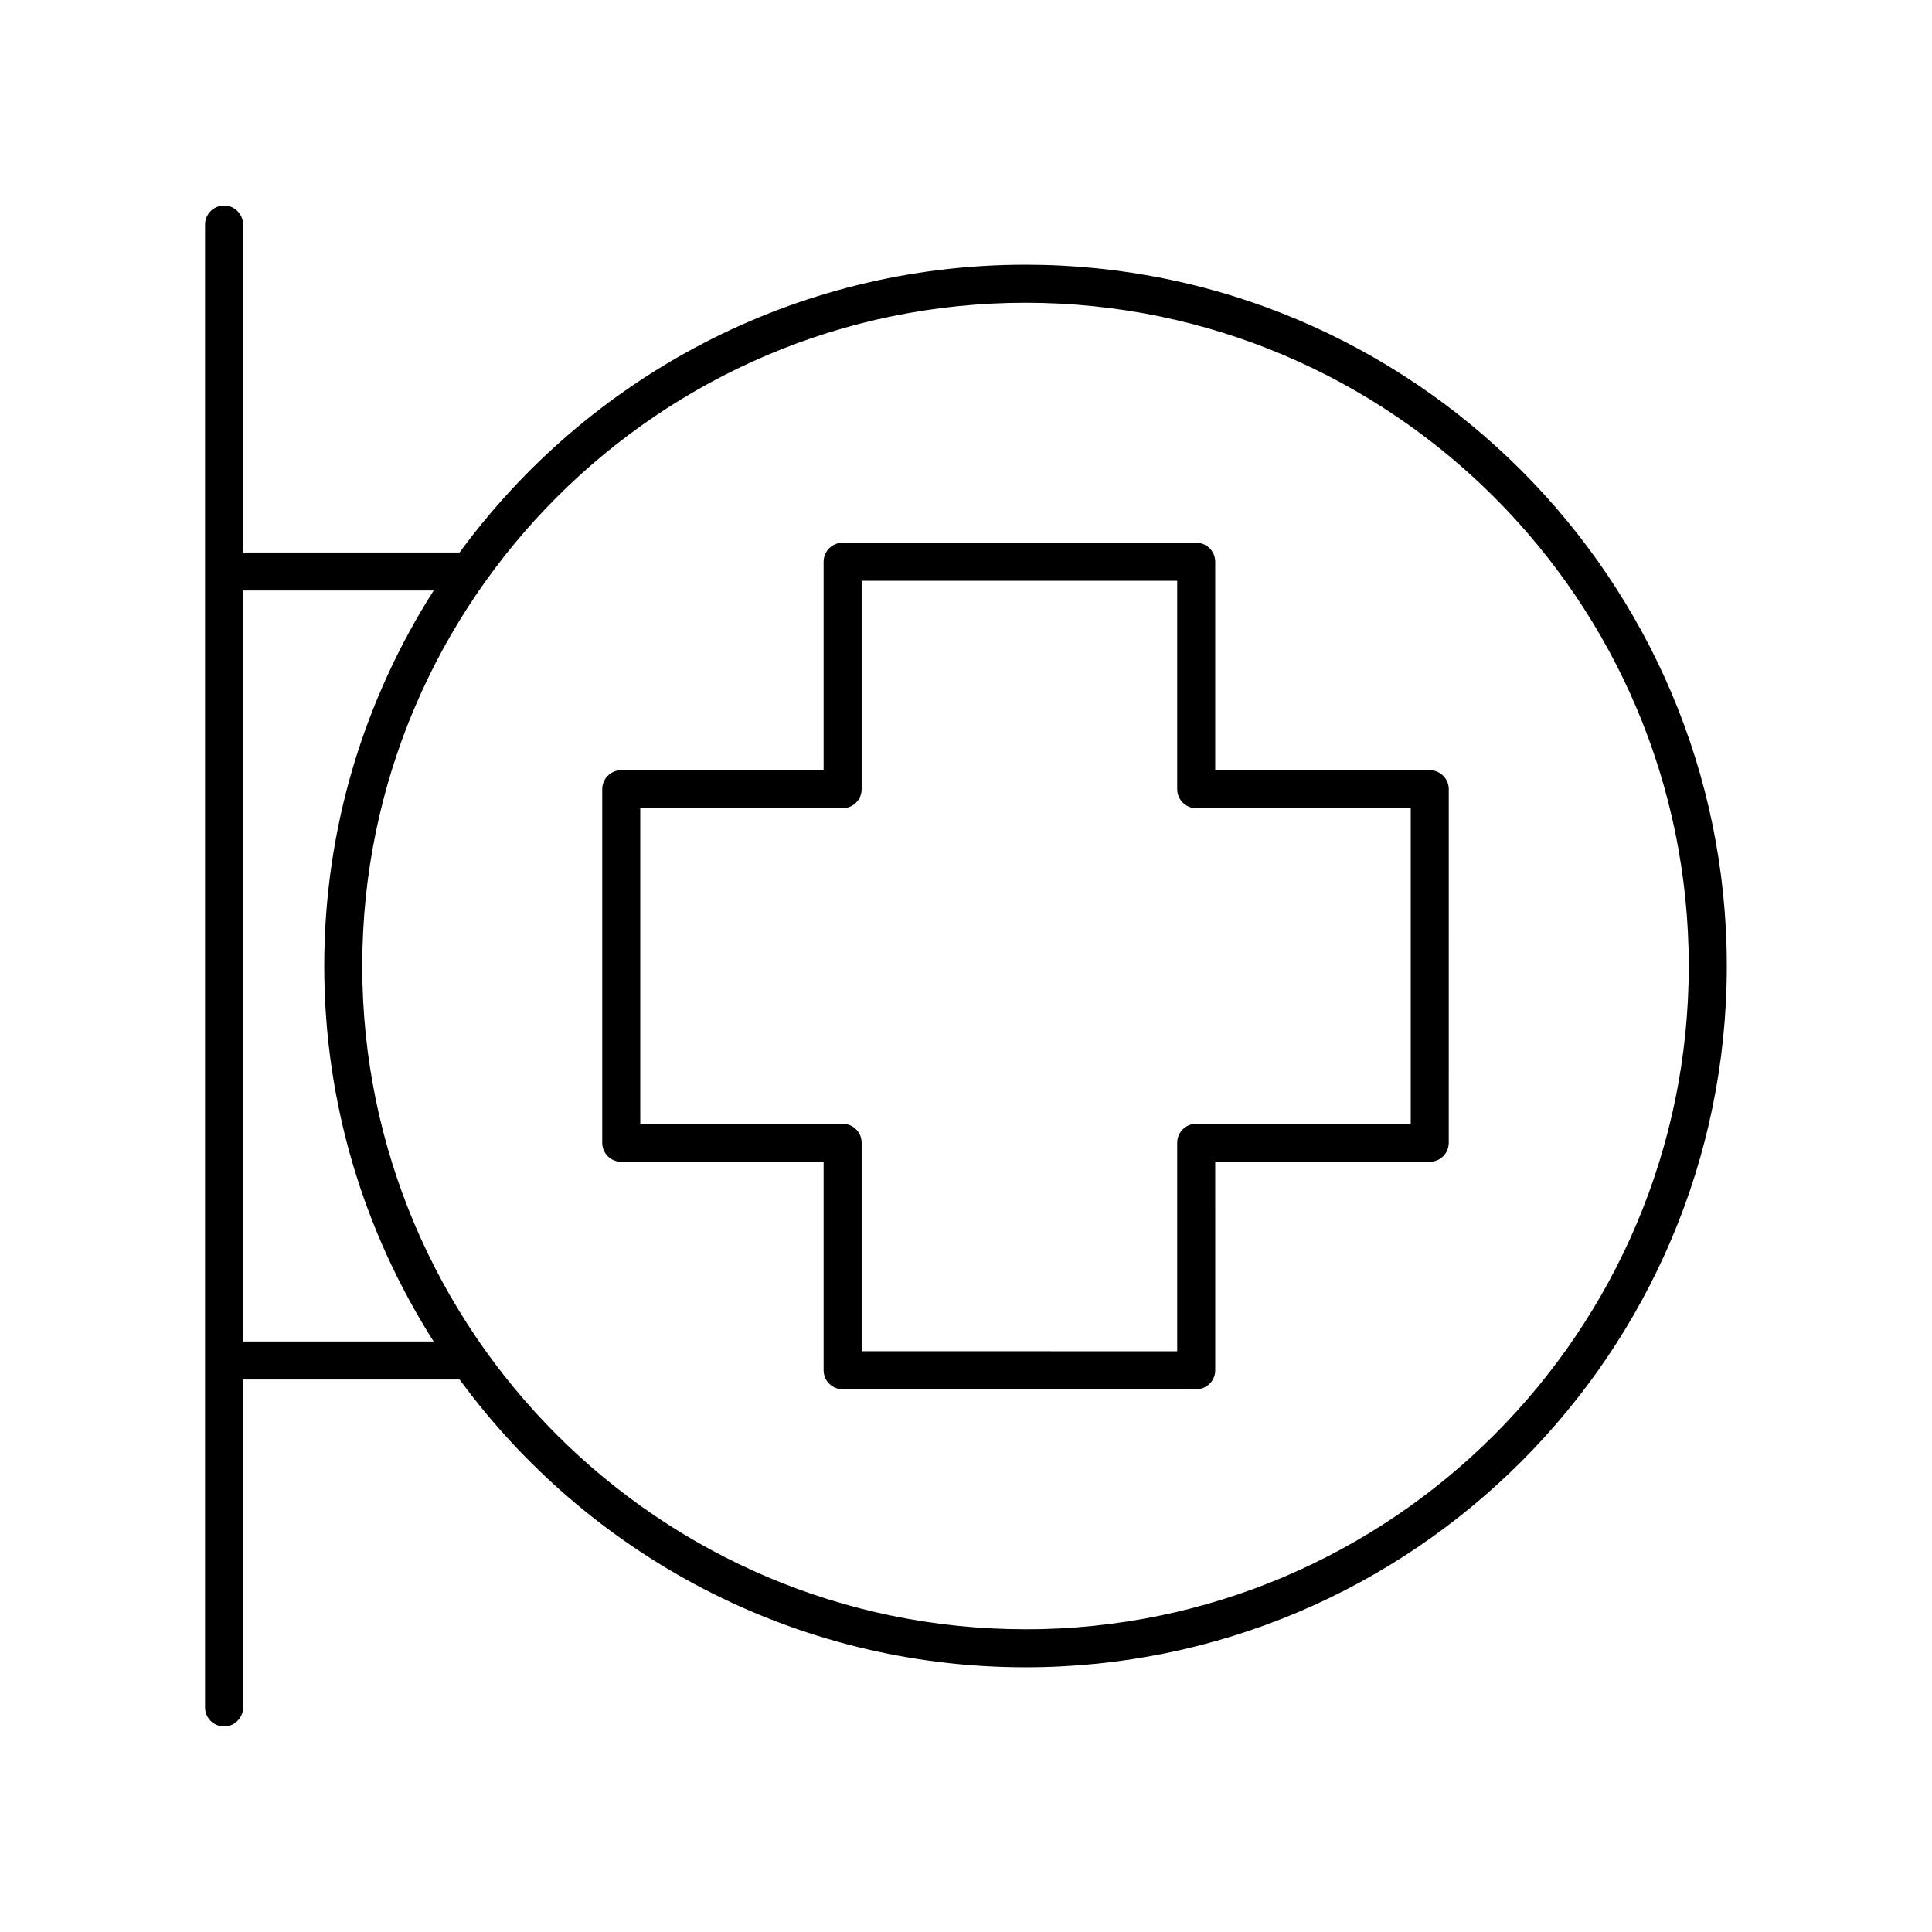
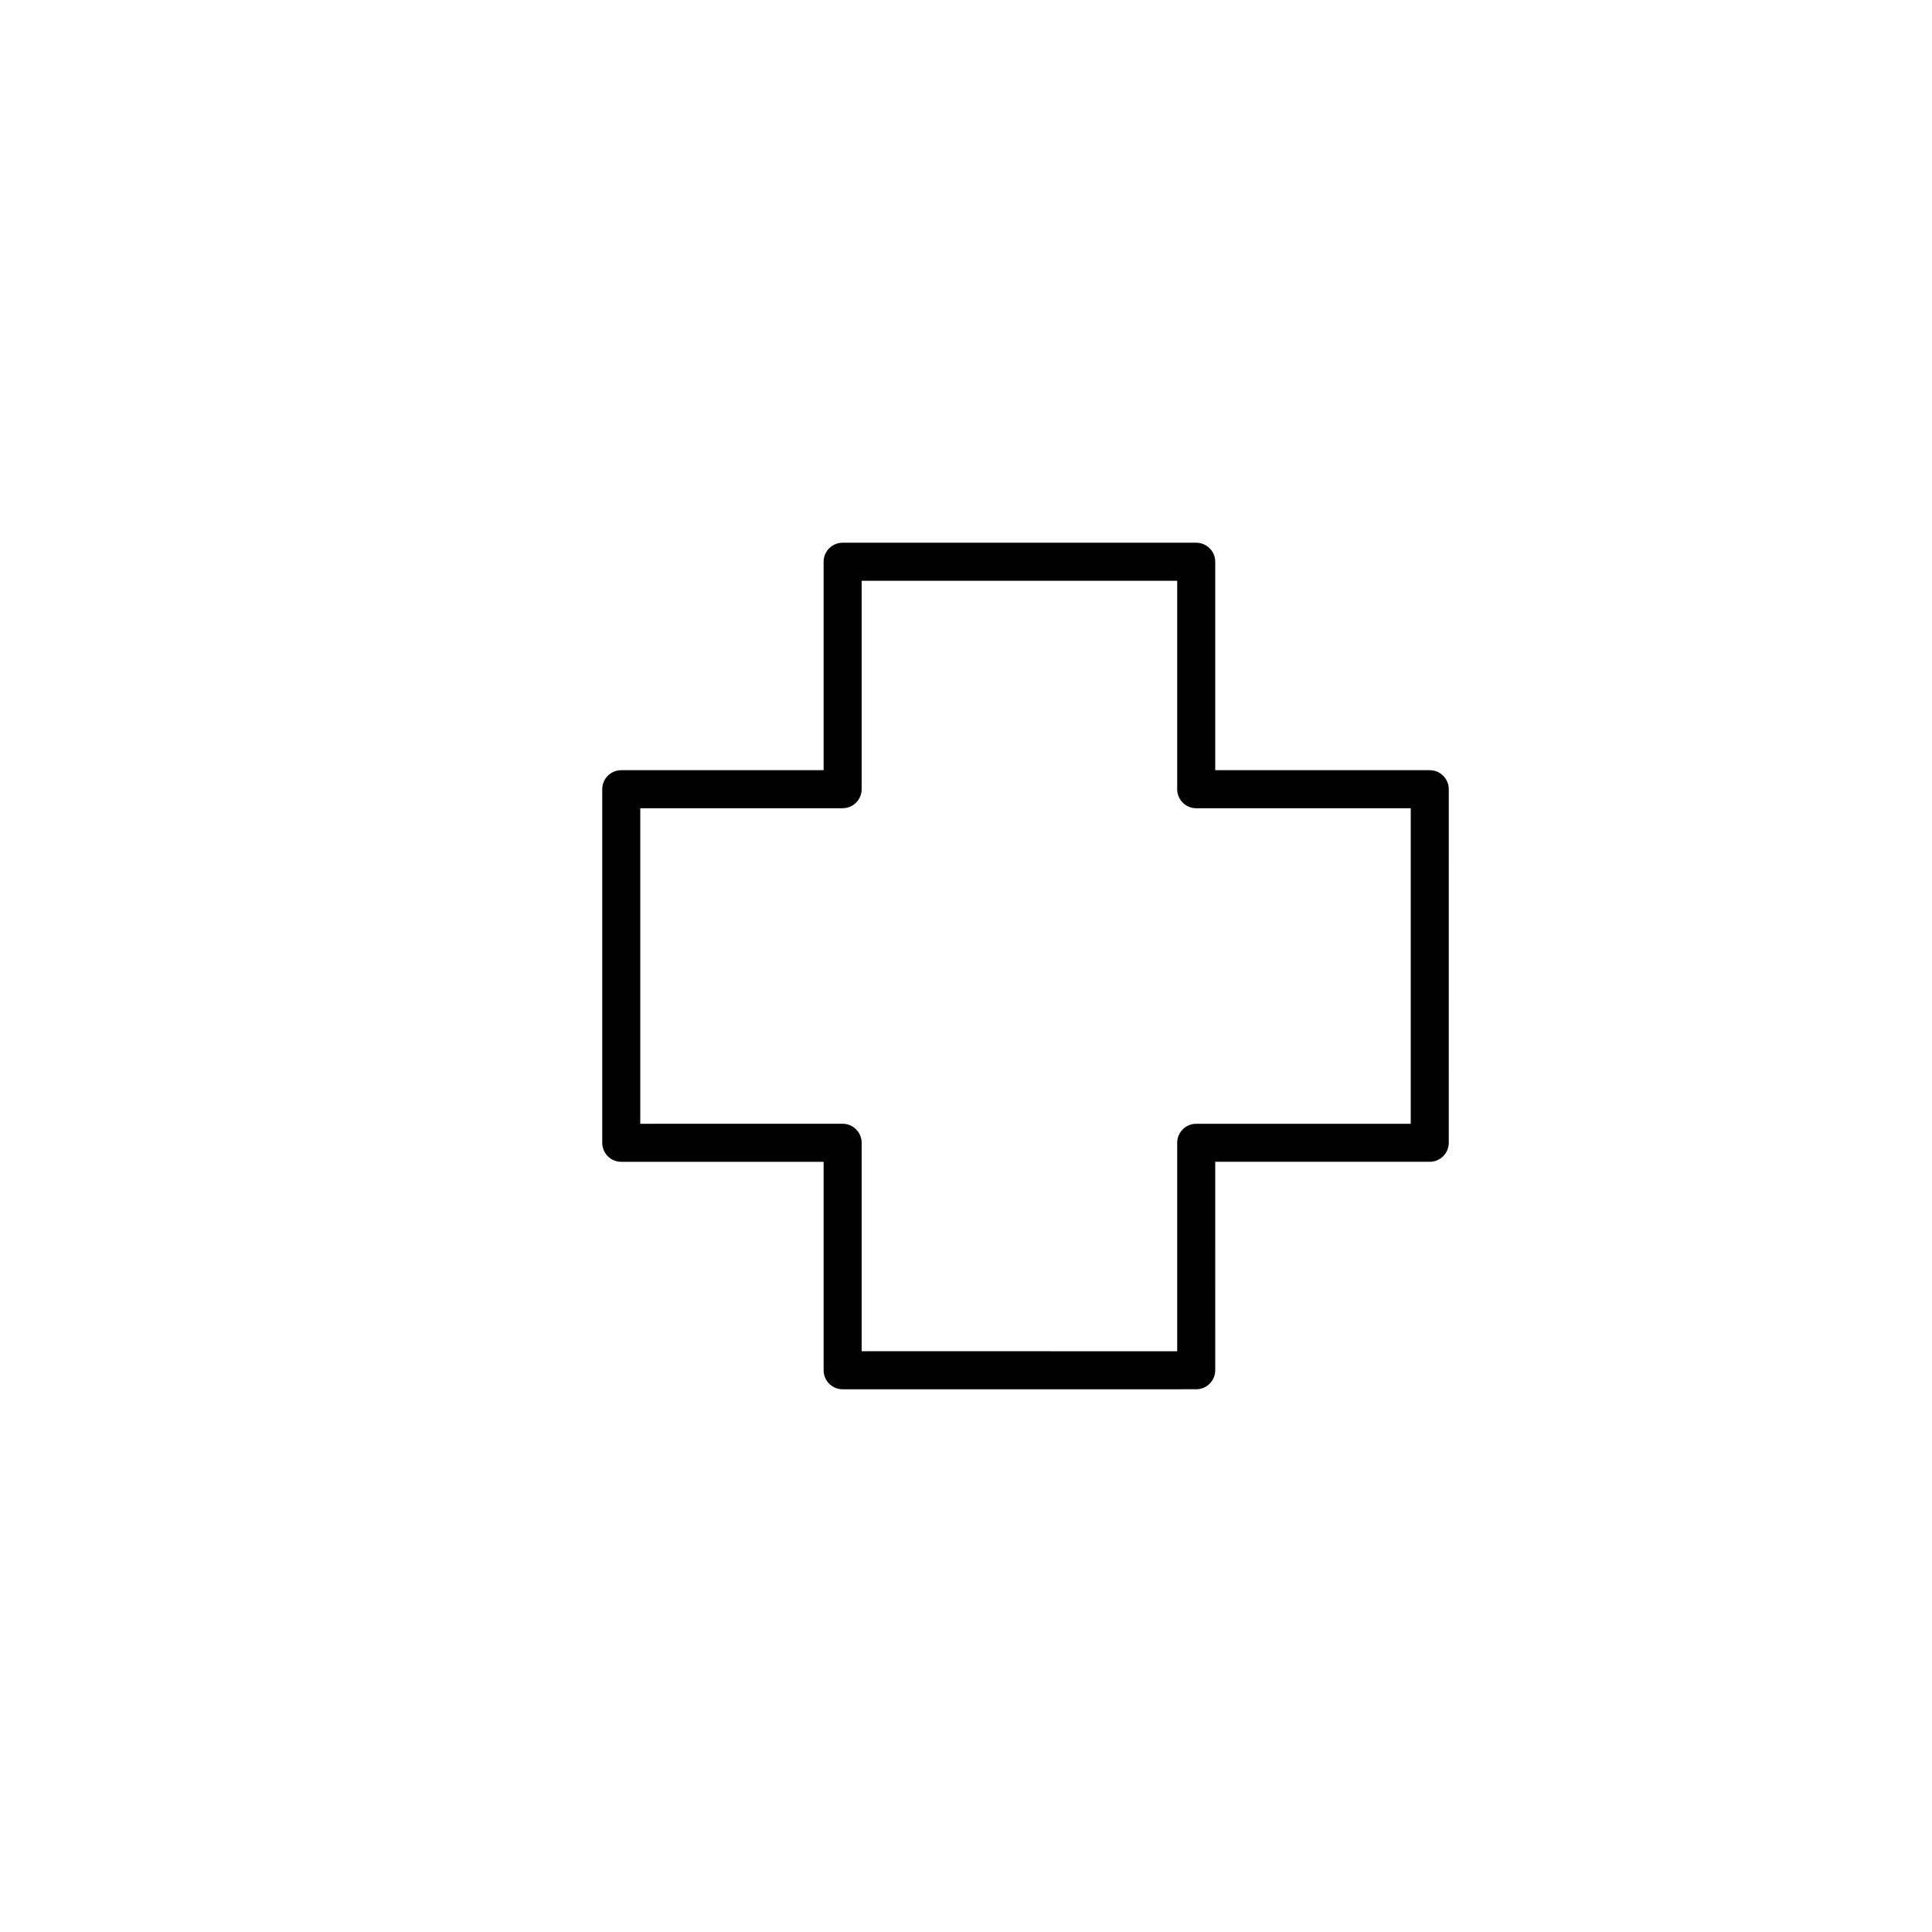
<svg xmlns="http://www.w3.org/2000/svg" fill="#000000" width="800px" height="800px" version="1.1" viewBox="144 144 512 512">
  <g>
    <path d="m522.9 348.11h-56.855v-55.242c0-2.781-2.254-5.039-5.039-5.039h-93.699c-2.781 0-5.039 2.254-5.039 5.039v55.242h-53.629c-2.781 0-5.039 2.254-5.039 5.039v93.703c0 2.781 2.254 5.039 5.039 5.039h53.629v55.242c0 2.781 2.254 5.039 5.039 5.039l93.703-0.004c2.781 0 5.039-2.254 5.039-5.039l-0.004-55.242h56.852c2.781 0 5.039-2.254 5.039-5.039l0.004-93.699c0-2.781-2.258-5.039-5.039-5.039zm-5.039 93.703h-56.852c-2.781 0-5.039 2.254-5.039 5.039v55.242l-83.625-0.004v-55.242c0-2.781-2.254-5.039-5.039-5.039l-53.629 0.004v-83.625h53.629c2.781 0 5.039-2.254 5.039-5.039v-55.242h83.625v55.242c0 2.781 2.254 5.039 5.039 5.039h56.852z" />
-     <path d="m415.77 214.15c-61.523 0-116.14 30.074-149.98 76.27l-57.371 0.004v-86.91c0-2.781-2.254-5.039-5.039-5.039-2.781 0-5.039 2.254-5.039 5.039v392.97c0 2.781 2.254 5.039 5.039 5.039 2.781 0 5.039-2.254 5.039-5.039v-86.906h57.375c33.844 46.195 88.453 76.27 149.98 76.27 102.48 0 185.85-83.371 185.85-185.85s-83.375-185.85-185.85-185.85zm-207.35 285.35v-199h50.508c-18.332 28.793-29 62.914-29 99.504s10.672 70.711 29 99.504zm207.35 76.27c-96.922 0-175.77-78.852-175.77-175.77s78.852-175.77 175.77-175.77c96.922 0.004 175.77 78.855 175.77 175.78s-78.852 175.77-175.77 175.77z" />
  </g>
</svg>